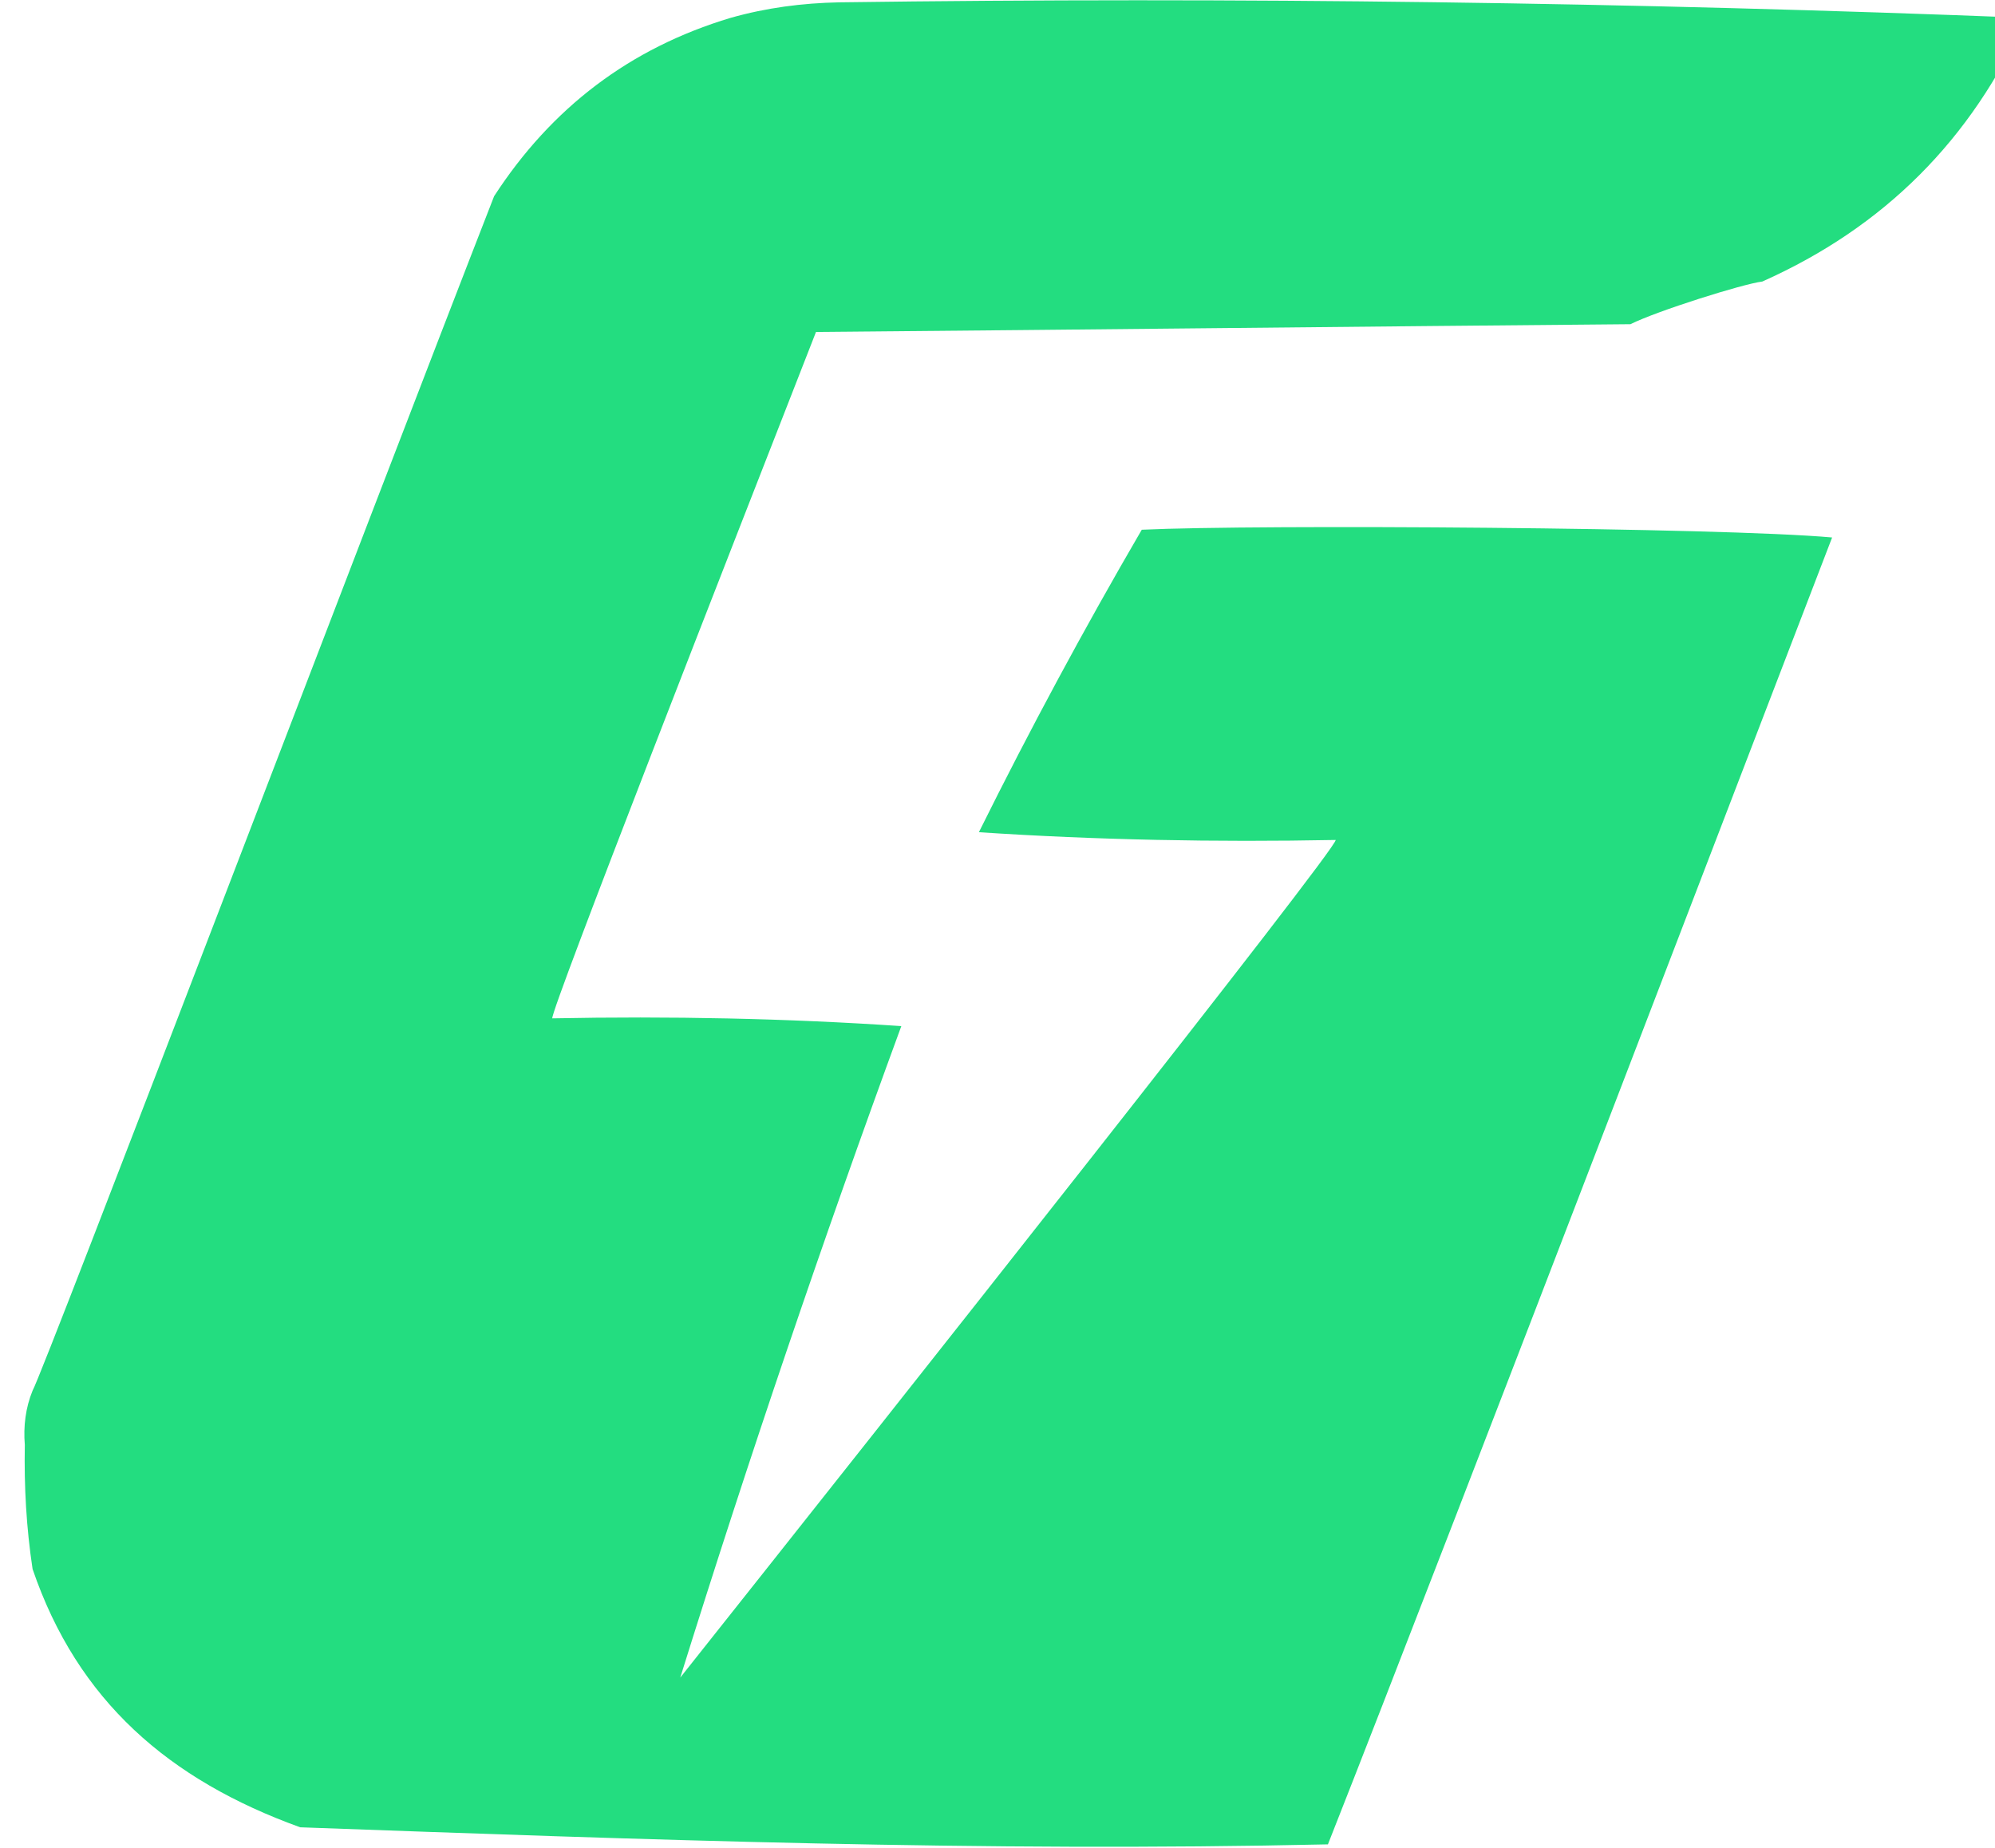
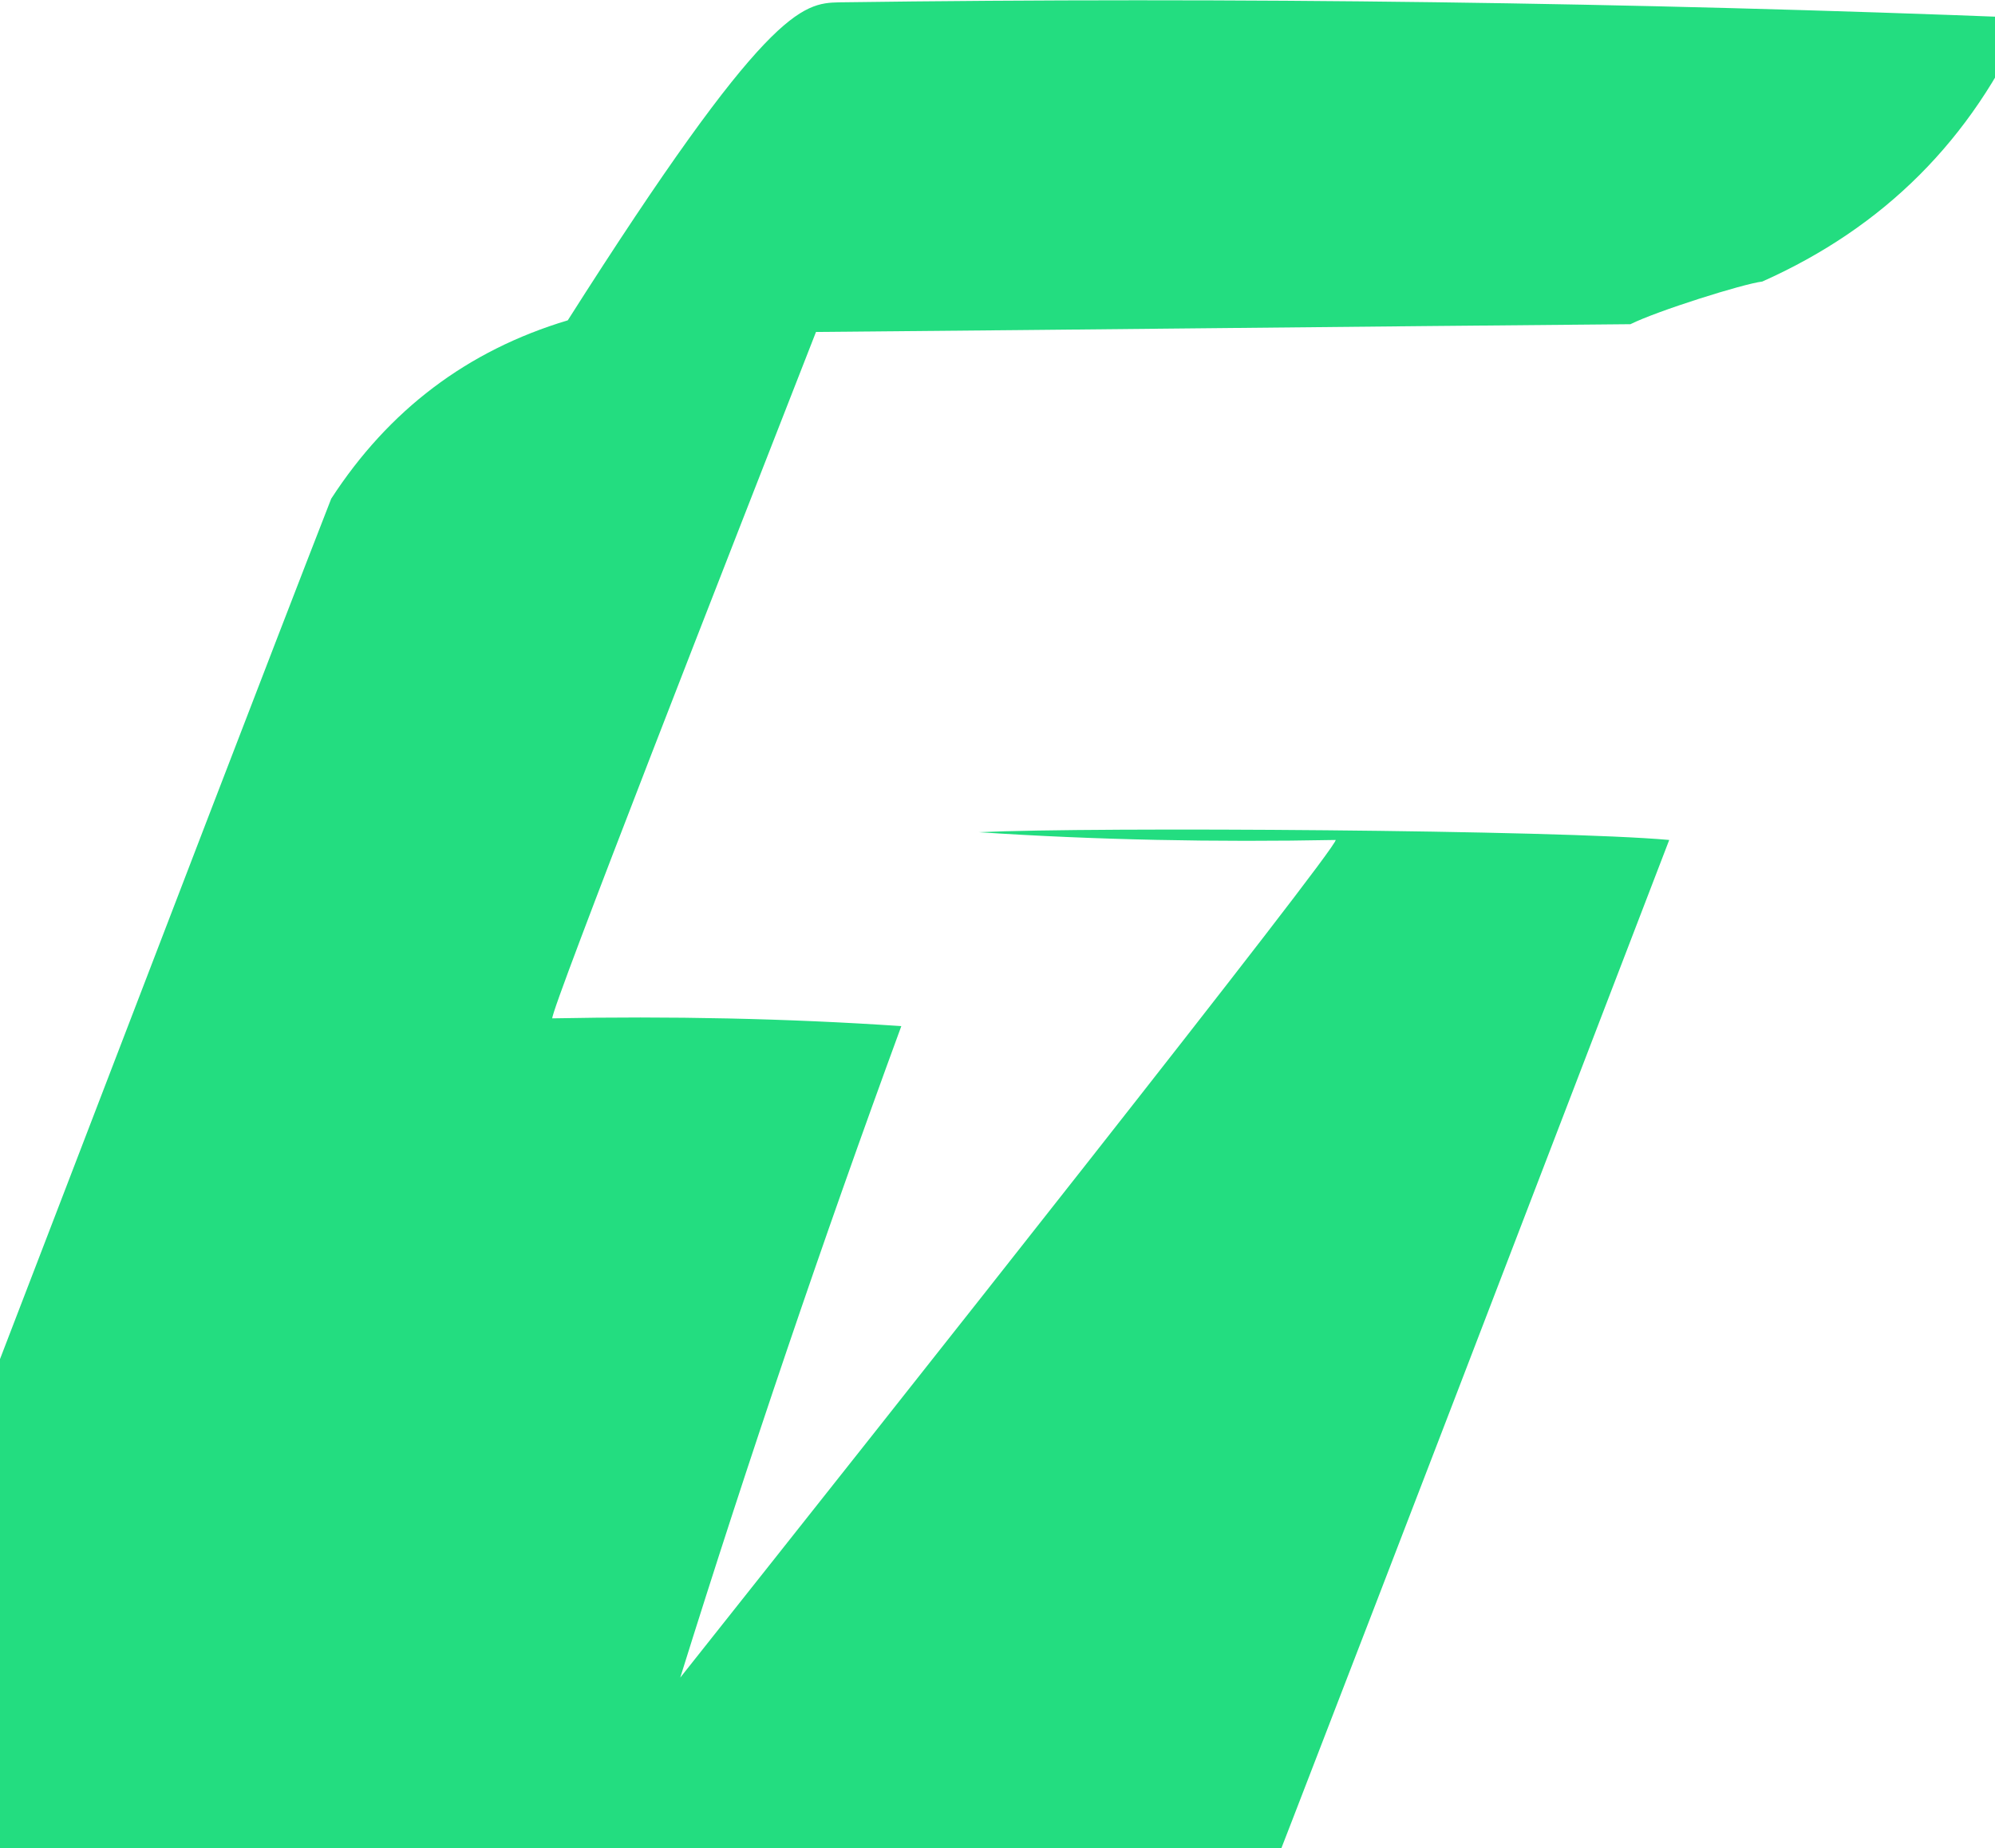
<svg xmlns="http://www.w3.org/2000/svg" version="1.1" x="0px" y="0px" viewBox="0 0 257.2 238.3">
-   <path fill="#23DD80" d="M108.2,0.3c51.3-0.7,102.3,0,153,2c-7,15.7-18.3,27-34,34c-2.5,0.3-13.6,3.8-17,5.5c-35,0.3-70,0.7-105,1   c-11.1,28.4-34.2,87.4-34,88.5c15.2-0.3,30.2,0,45,1c-10.2,27.8-19.7,55.8-28.5,84c27.7-34.9,84.7-106.9,84.5-108   c-15.5,0.3-30.9,0-46-1c6.6-13.3,13.6-26.3,21-39c14.9-0.7,74.7-0.3,89,1c-2.5,6.4-49.2,128.5-65,168.5c-44.4,1-88.2-0.6-132.5-2.2   c-16.9-6.1-28.7-16.3-34.5-33.3c-0.8-5.3-1.1-10.6-1-16c-0.2-2.4,0.1-4.8,1-7c1.4-2.4,43.9-114,59.5-154   c7.4-11.4,17.5-19.1,30.5-23C98.8,1,103.4,0.4,108.2,0.3z" />
+   <path fill="#23DD80" d="M108.2,0.3c51.3-0.7,102.3,0,153,2c-7,15.7-18.3,27-34,34c-2.5,0.3-13.6,3.8-17,5.5c-35,0.3-70,0.7-105,1   c-11.1,28.4-34.2,87.4-34,88.5c15.2-0.3,30.2,0,45,1c-10.2,27.8-19.7,55.8-28.5,84c27.7-34.9,84.7-106.9,84.5-108   c-15.5,0.3-30.9,0-46-1c14.9-0.7,74.7-0.3,89,1c-2.5,6.4-49.2,128.5-65,168.5c-44.4,1-88.2-0.6-132.5-2.2   c-16.9-6.1-28.7-16.3-34.5-33.3c-0.8-5.3-1.1-10.6-1-16c-0.2-2.4,0.1-4.8,1-7c1.4-2.4,43.9-114,59.5-154   c7.4-11.4,17.5-19.1,30.5-23C98.8,1,103.4,0.4,108.2,0.3z" />
</svg>